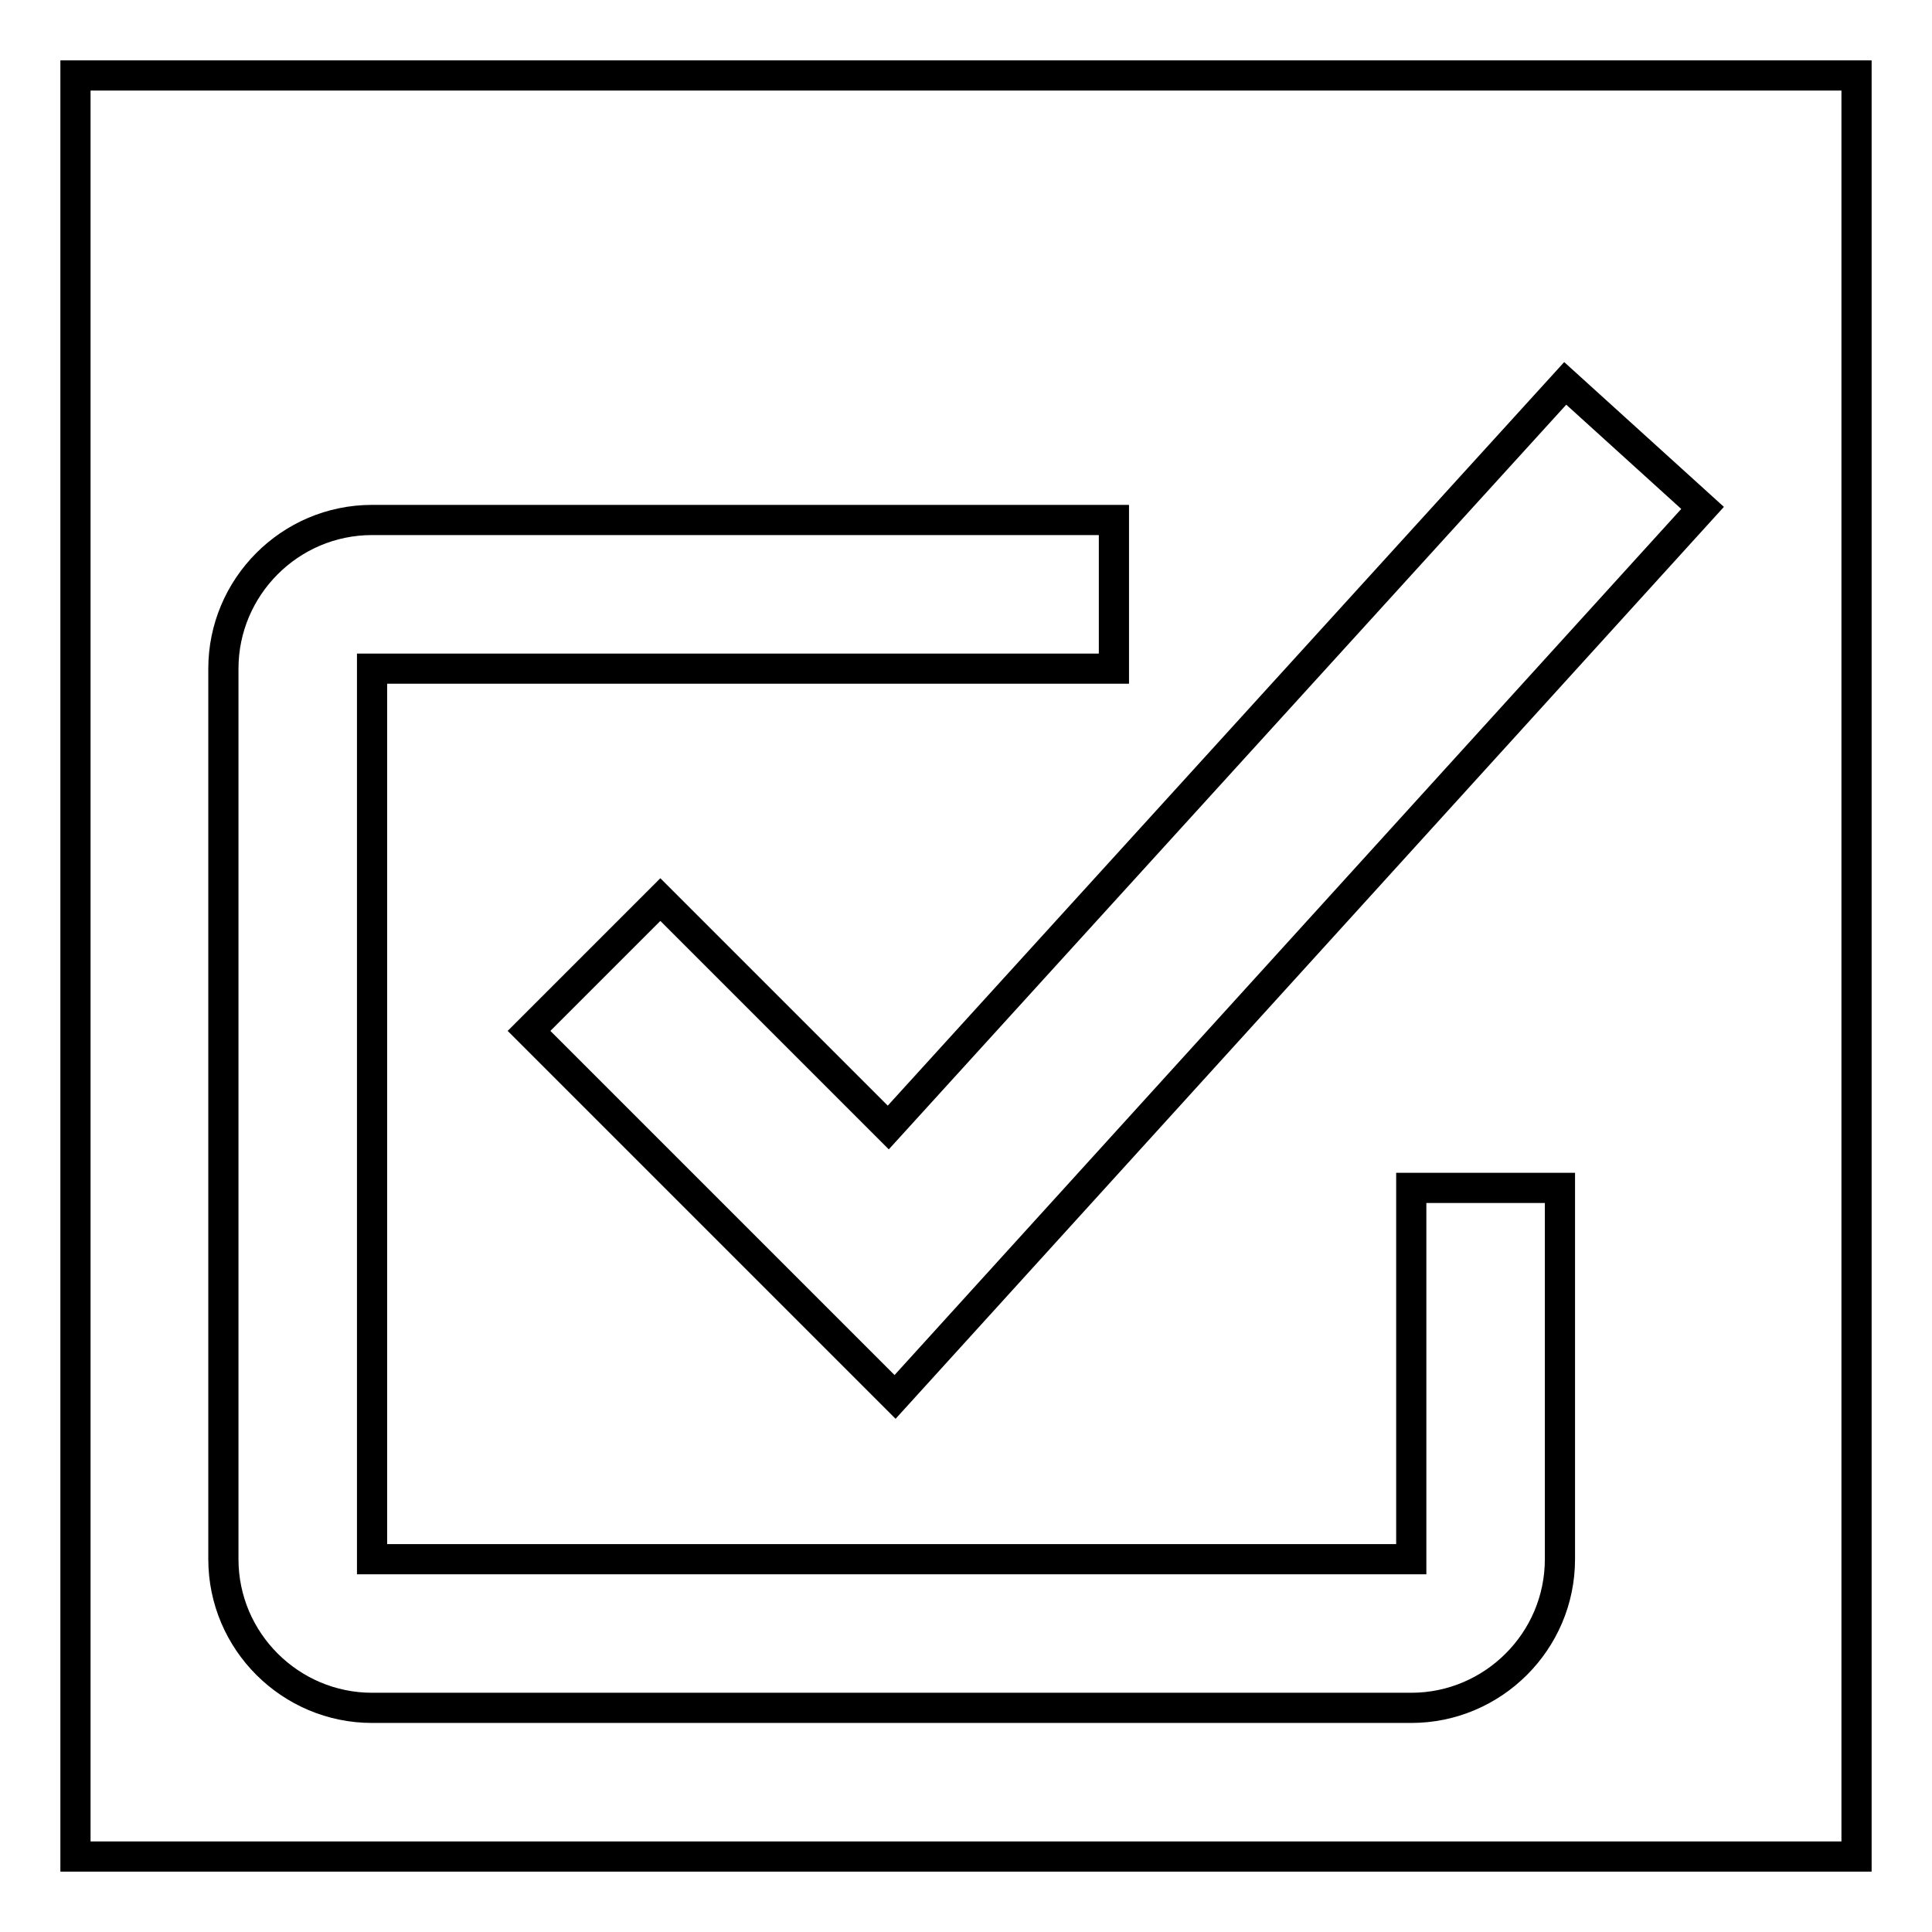
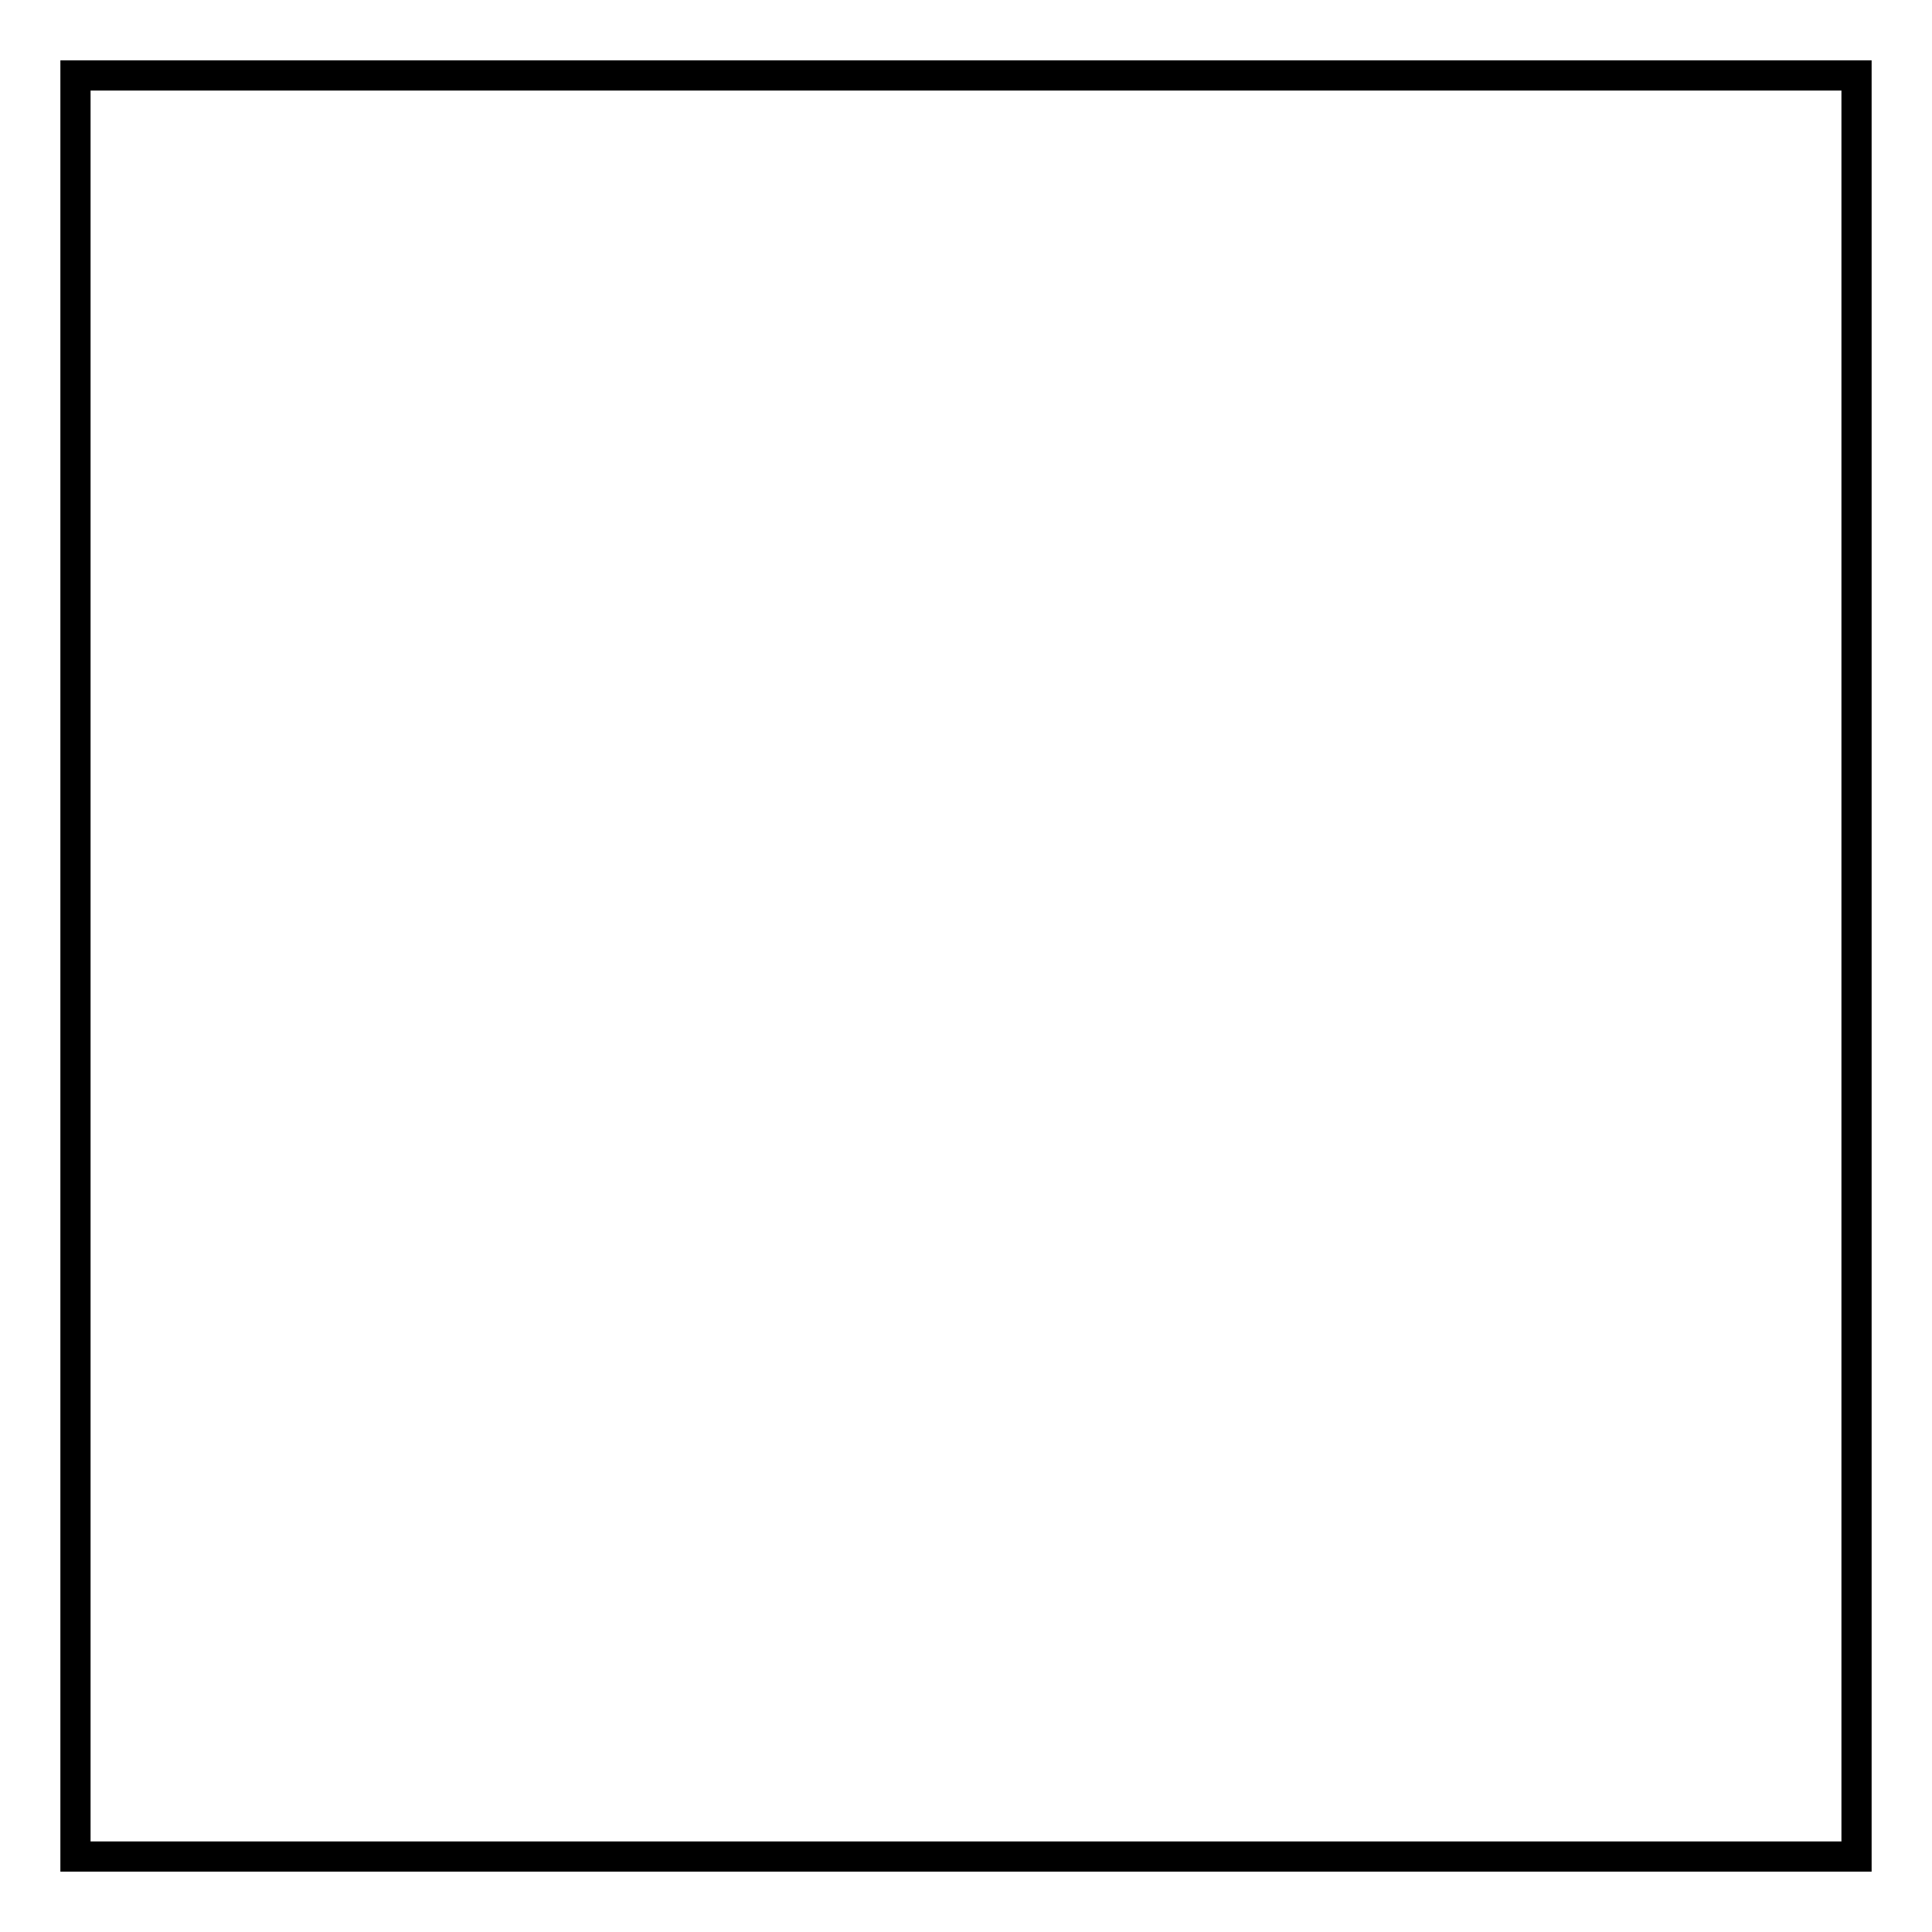
<svg xmlns="http://www.w3.org/2000/svg" version="1.1" x="0px" y="0px" viewBox="0 0 256 256" enable-background="new 0 0 256 256" xml:space="preserve">
  <g>
    <g>
      <path stroke-width="4" fill-opacity="0" stroke="#000000" d="M10,10h236v236H10V10z" />
-       <path stroke-width="4" fill-opacity="0" stroke="#000000" d="M187,226.3H49.3c-10.8,0-19.7-8.8-19.7-19.7v-118c0-10.8,8.8-19.7,19.7-19.7h98.3v19.7H49.3v118H187v-49.2h19.7v49.2C206.7,217.5,197.8,226.3,187,226.3z" />
-       <path stroke-width="4" fill-opacity="0" stroke="#000000" d="M118.6,185.1l-48.5-48.5l17.4-17.4l30.2,30.2l89.7-98.6l18.2,16.5L118.6,185.1z" />
    </g>
  </g>
</svg>